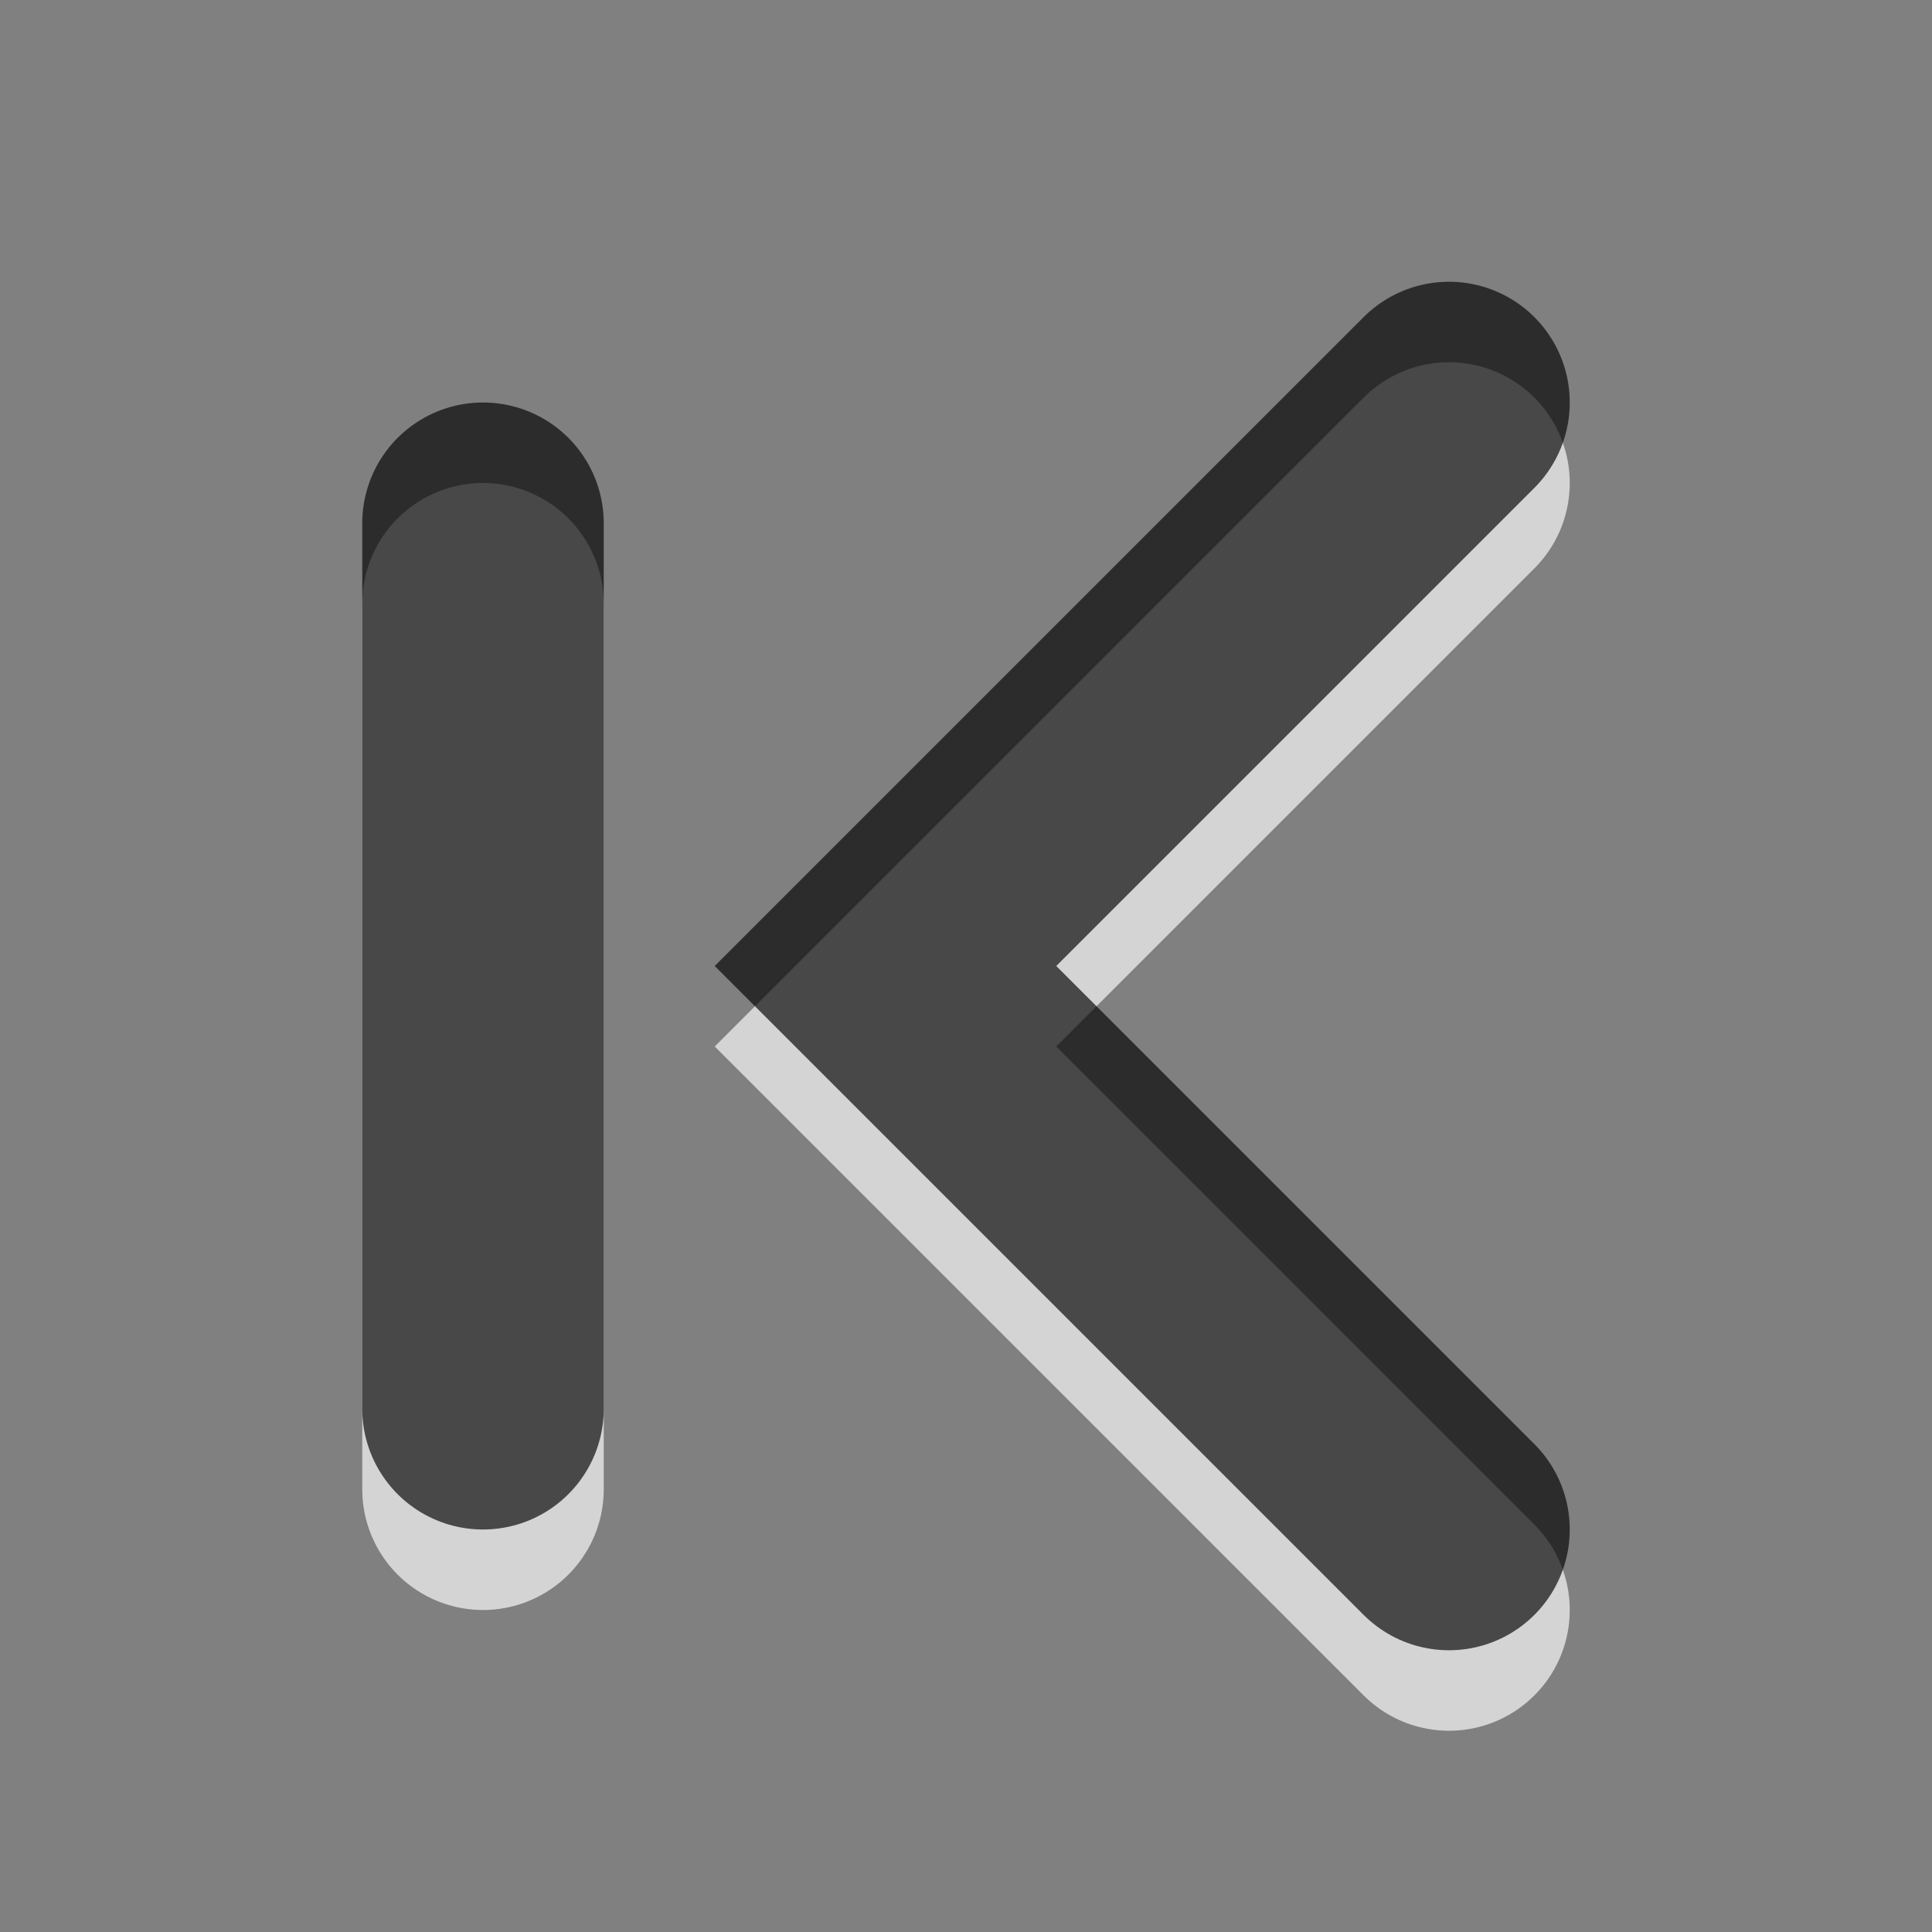
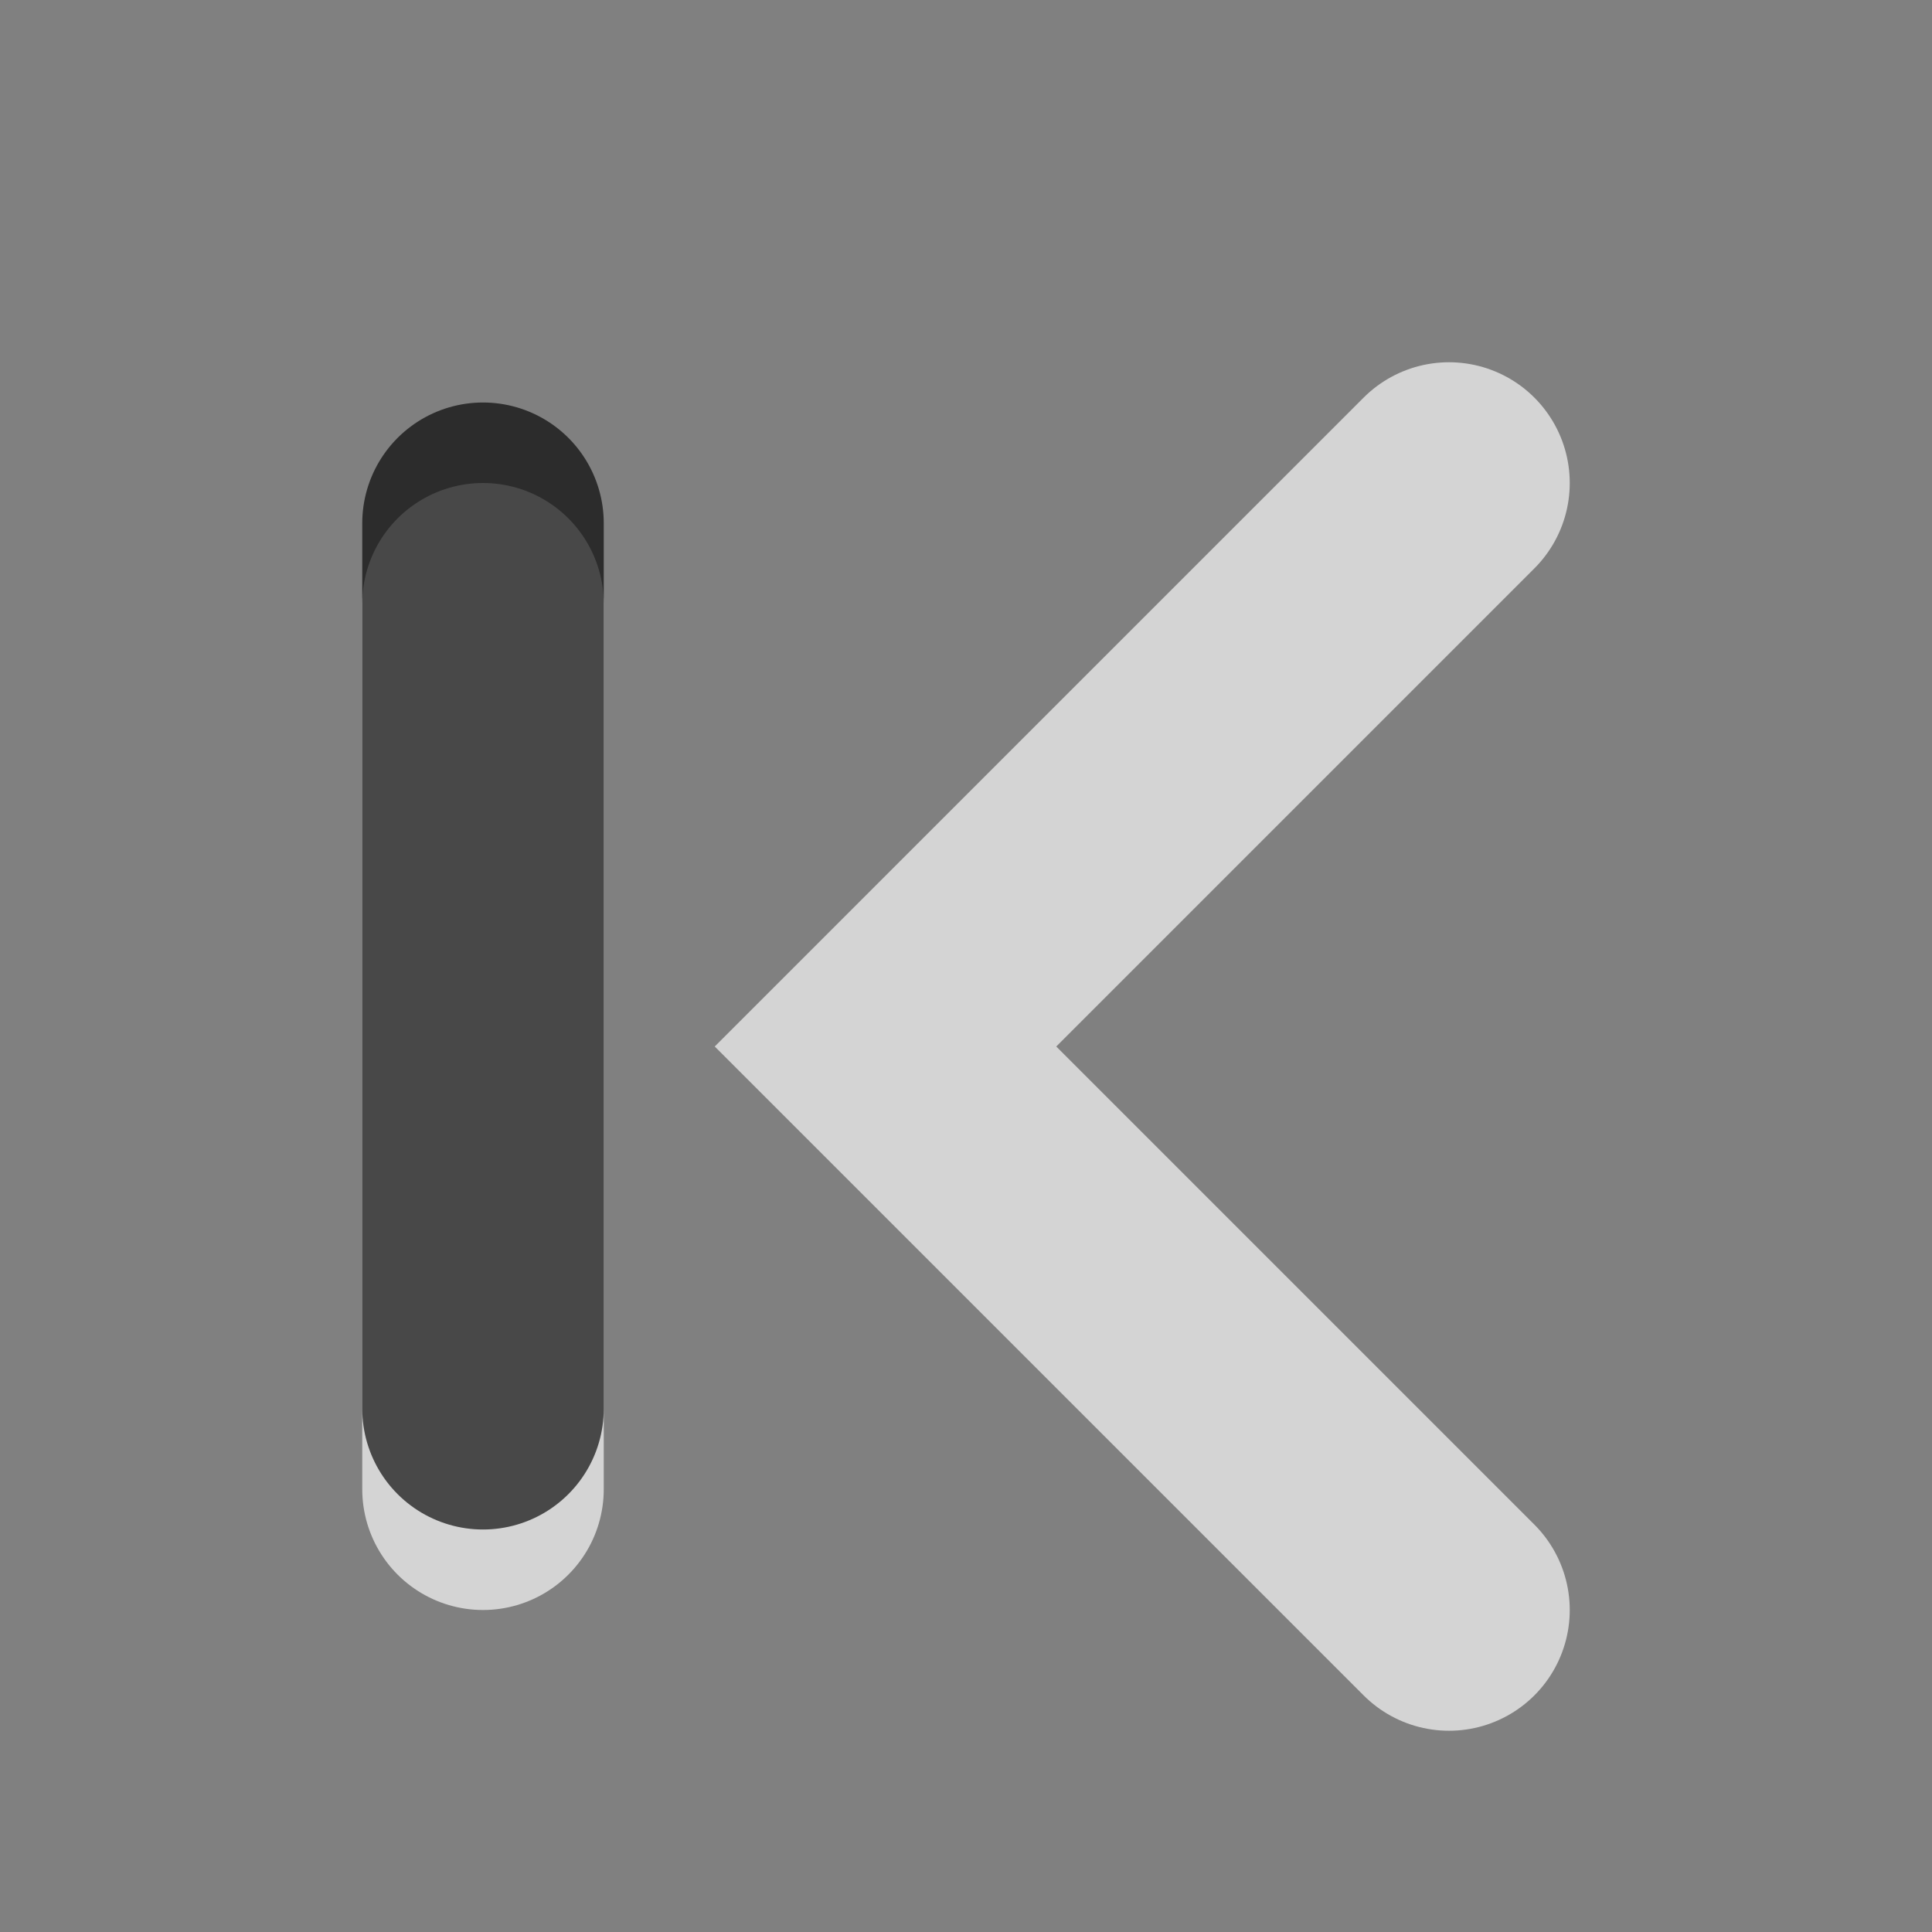
<svg xmlns="http://www.w3.org/2000/svg" xmlns:ns1="http://www.inkscape.org/namespaces/inkscape" xmlns:ns2="http://sodipodi.sourceforge.net/DTD/sodipodi-0.dtd" width="24" height="24" id="svg6662" version="1.1" ns1:version="0.48.4 r9939" ns2:docname="go-first2.svg">
  <rect width="100%" height="100%" fill="#808080" stroke="none" />
  <defs id="defs6664" />
  <ns2:namedview id="base" pagecolor="#ffffff" bordercolor="#666666" borderopacity="1.0" ns1:pageopacity="0.0" ns1:pageshadow="2" ns1:zoom="22.4" ns1:cx="13.7553" ns1:cy="12.239138" ns1:document-units="px" ns1:current-layer="capa1" showgrid="true" ns1:showpageshadow="false" ns1:window-width="1064" ns1:window-height="944" ns1:window-x="57" ns1:window-y="9" ns1:window-maximized="0" ns1:snap-bbox="true">
    <ns1:grid type="xygrid" id="grid2990" />
  </ns2:namedview>
  <g ns1:label="Capa 1" ns1:groupmode="layer" id="capa1" transform="translate(0,-1028.362)">
    <path ns2:nodetypes="ccc" ns1:connector-curvature="0" id="path3767" d="m 18,1034.362 -7,7 7,7" style="opacity:0.66;color:black;fill:none;stroke:white;stroke-width:3;stroke-linecap:round;stroke-linejoin:miter;stroke-miterlimit:4;stroke-opacity:1;stroke-dasharray:none;marker:none;visibility:visible;display:inline;overflow:visible;enable-background:accumulate" />
-     <path style="opacity:0.66;color:black;fill:none;stroke:black;stroke-width:3;stroke-linecap:round;stroke-linejoin:miter;stroke-miterlimit:4;stroke-opacity:1;stroke-dasharray:none;marker:none;visibility:visible;display:inline;overflow:visible;enable-background:accumulate" d="m 18,1033.362 -7,7 7,7" id="path2992" ns1:connector-curvature="0" ns2:nodetypes="ccc" />
    <path ns2:nodetypes="cc" ns1:connector-curvature="0" id="path3009" d="M 6,18.5 6,7.5" style="opacity:0.66;color:black;fill:none;stroke:white;stroke-width:3;stroke-linecap:round;stroke-linejoin:miter;stroke-miterlimit:4;stroke-opacity:1;stroke-dasharray:none;stroke-dashoffset:0;marker:none;visibility:visible;display:inline;overflow:visible;enable-background:accumulate" transform="translate(0,1028.362)" />
    <path style="opacity:0.66;color:black;fill:none;stroke:black;stroke-width:3;stroke-linecap:round;stroke-linejoin:miter;stroke-miterlimit:4;stroke-opacity:1;stroke-dasharray:none;stroke-dashoffset:0;marker:none;visibility:visible;display:inline;overflow:visible;enable-background:accumulate" d="M 6,17.5 6,6.5" id="path2990" ns1:connector-curvature="0" ns2:nodetypes="cc" transform="translate(0,1028.362)" />
  </g>
</svg>